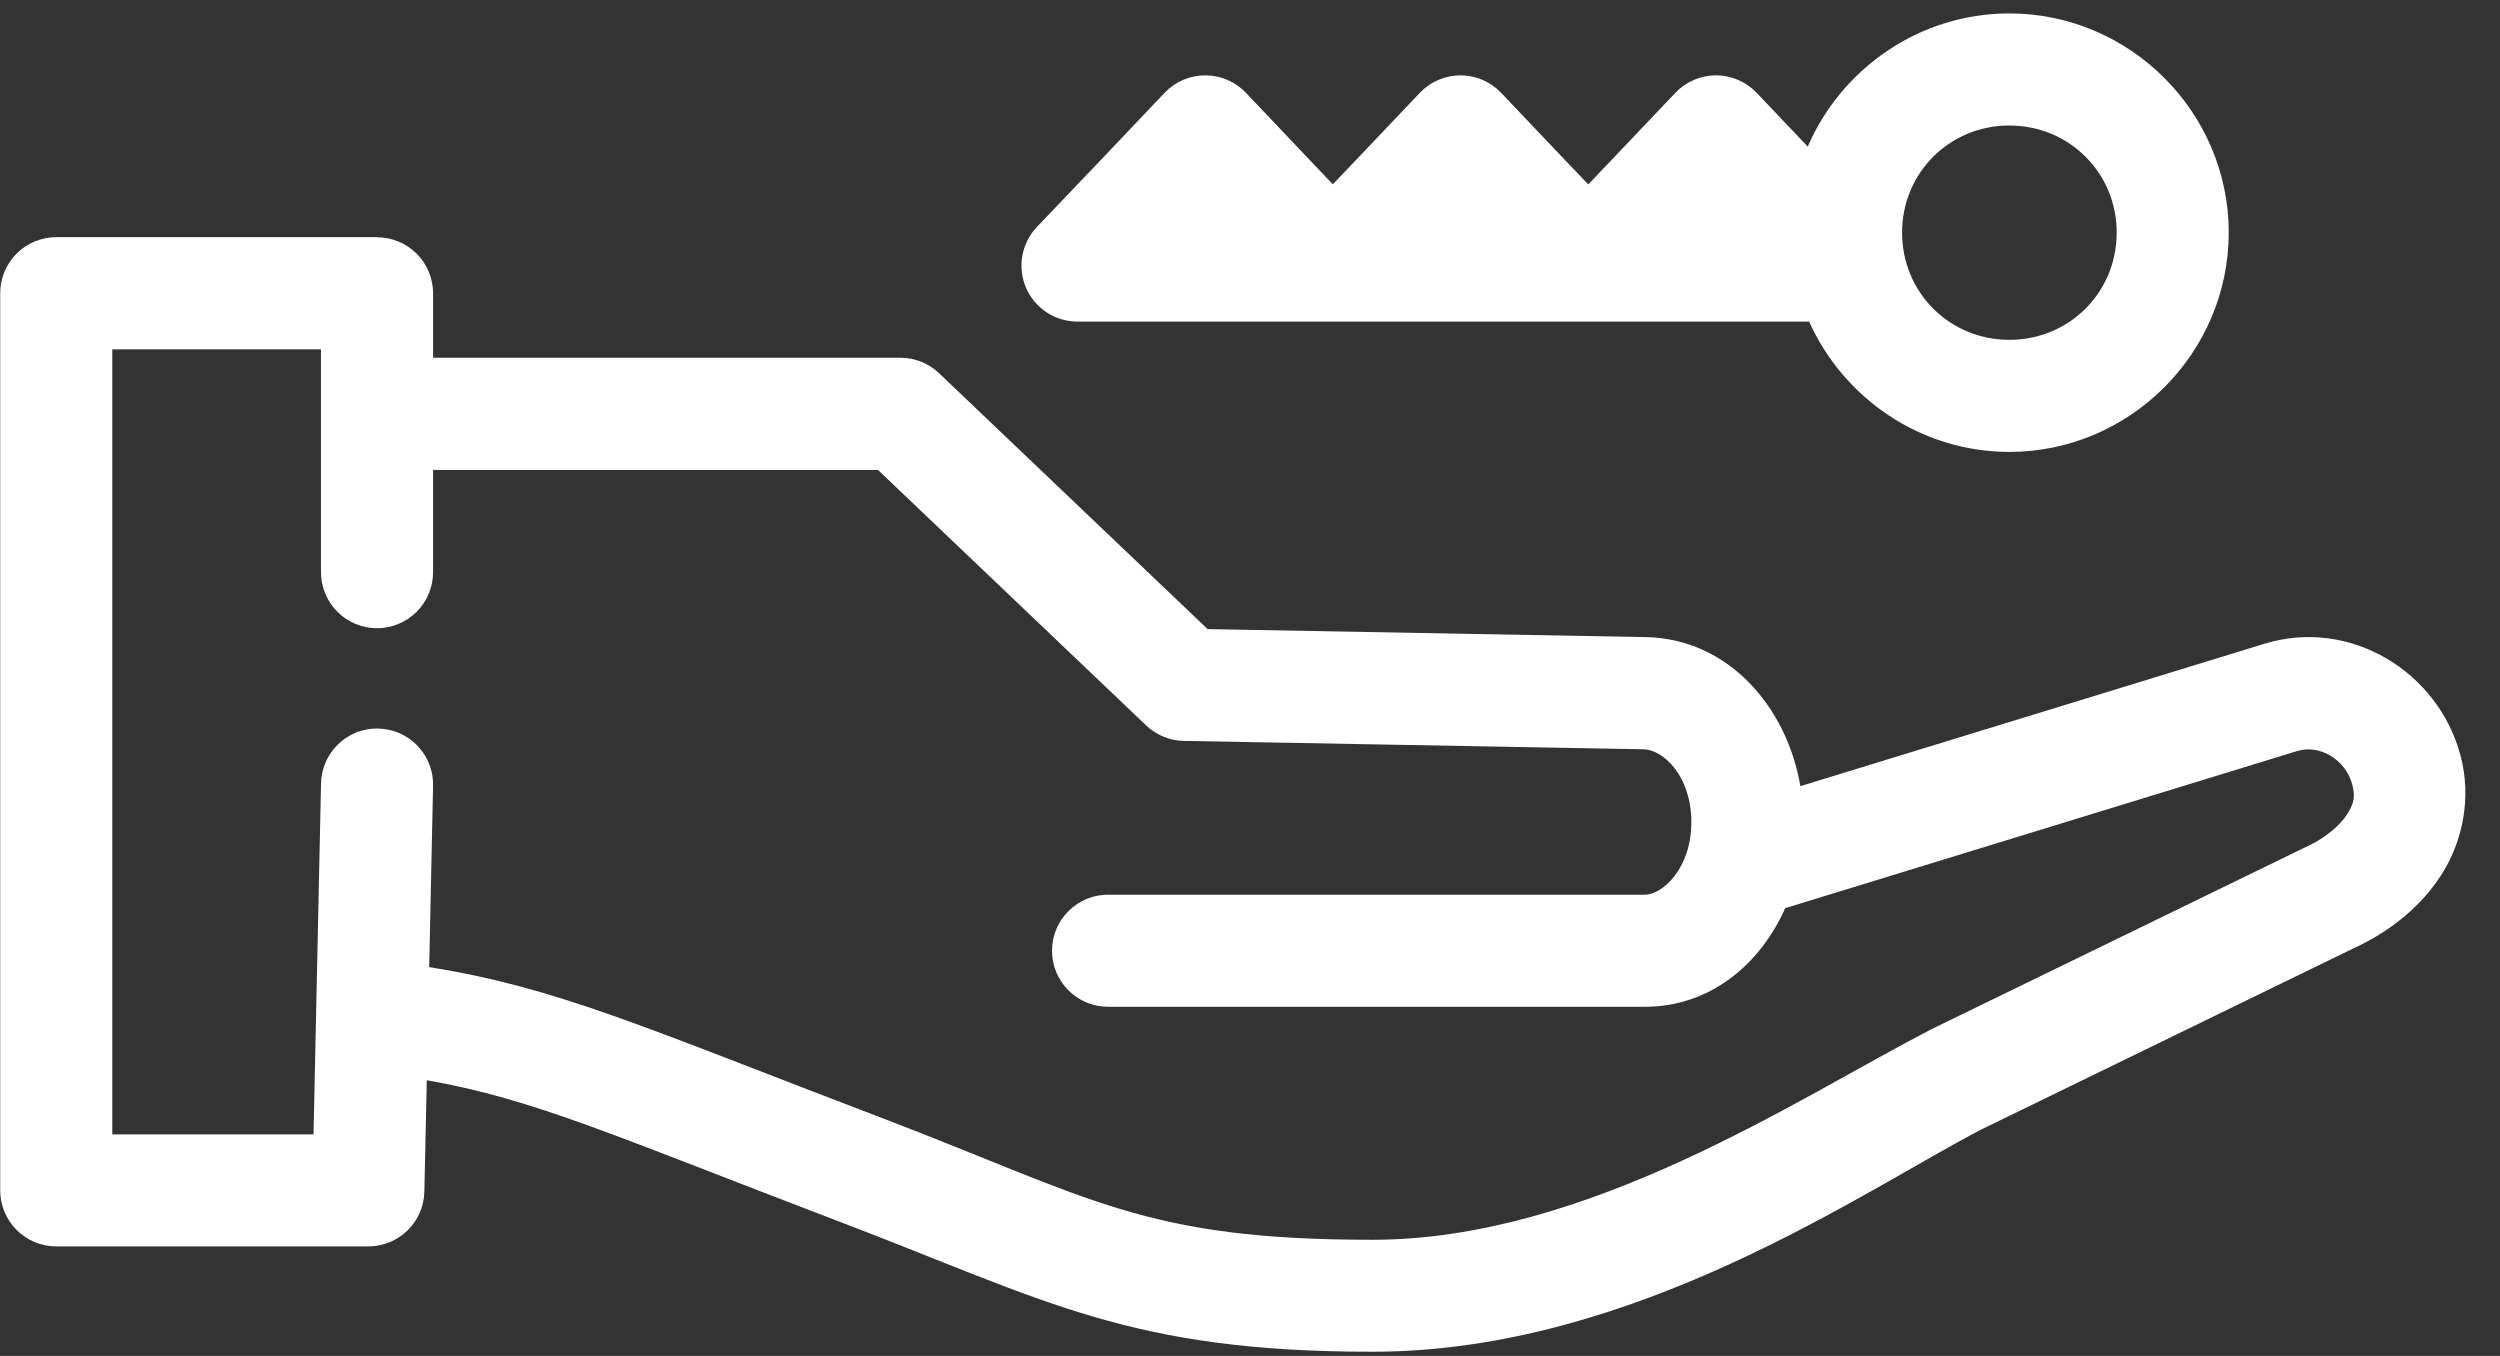
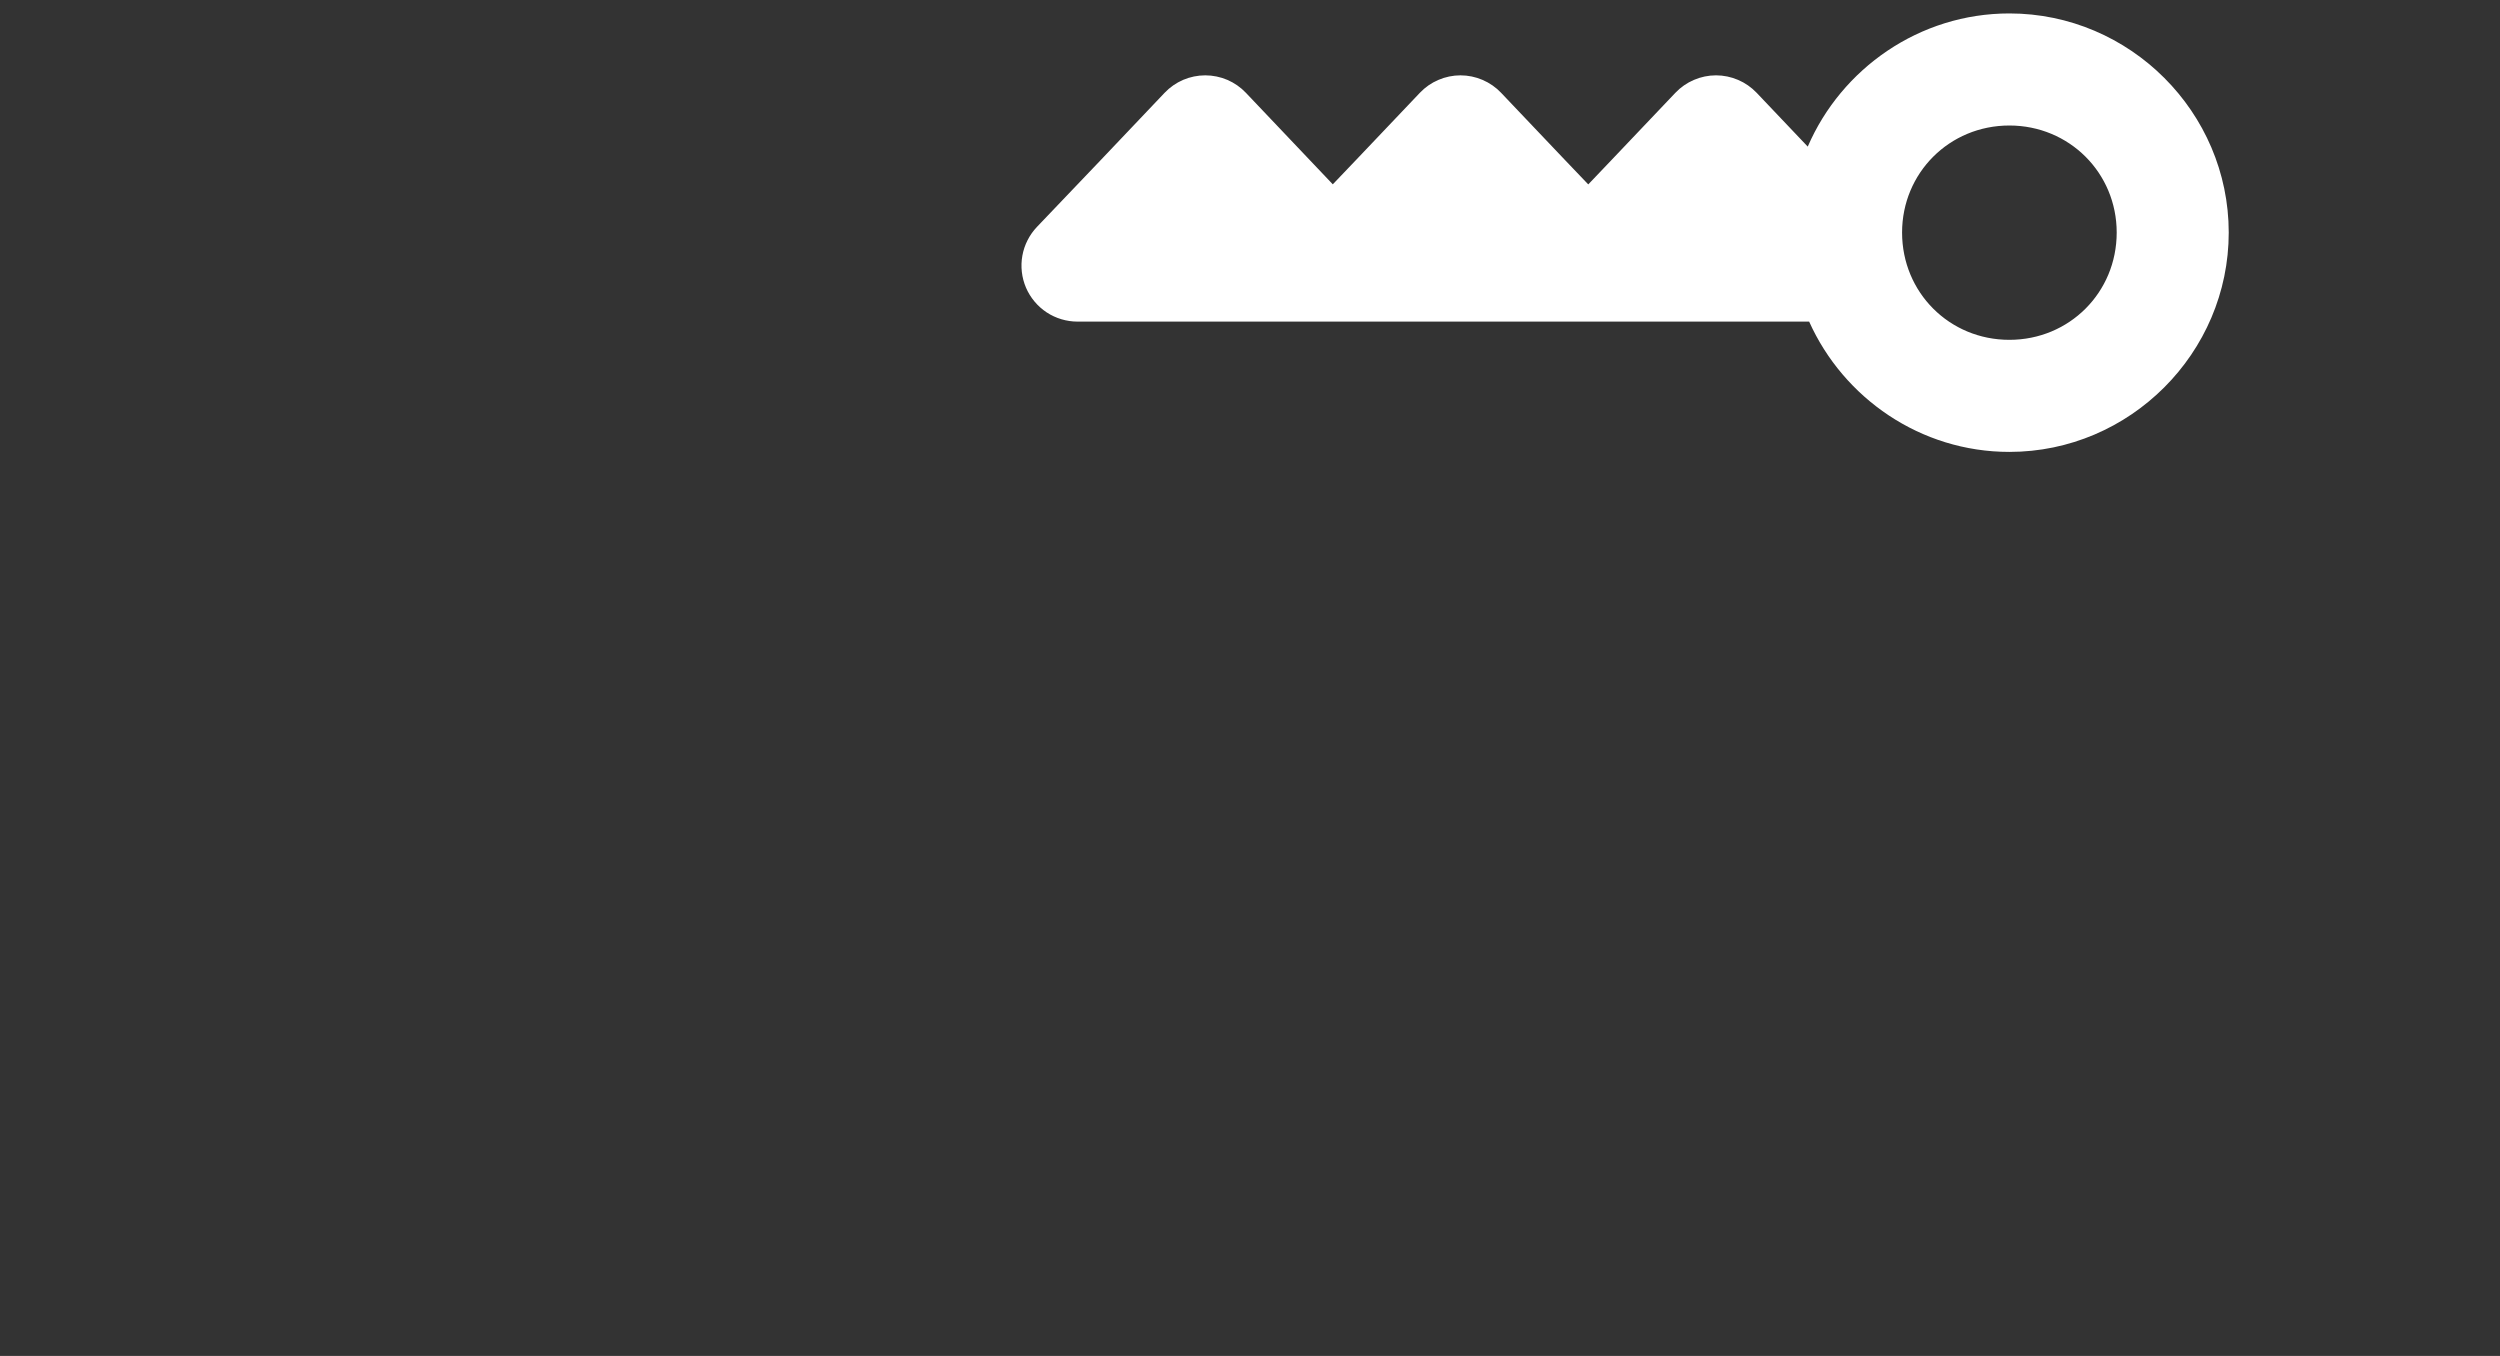
<svg xmlns="http://www.w3.org/2000/svg" width="59px" height="32px" viewBox="0 0 59 32" version="1.1">
  <rect x="0" y="0" width="59" height="32" fill="#333333" stroke="none" />
  <title>Group</title>
  <g id="Page-1" stroke="none" stroke-width="1" fill="none" fill-rule="evenodd">
    <g id="Anonos_Home-Copy" transform="translate(-547, -466)" fill="#FFFFFF">
      <g id="Row" transform="translate(220, 437)">
        <g id="2" transform="translate(248, 0)">
          <g id="Group" transform="translate(79, 29)">
-             <path d="M8.898,5.6 C9.071,5.6 9.244,5.634 9.404,5.701 C9.564,5.767 9.711,5.865 9.833,5.987 C9.956,6.11 10.054,6.256 10.12,6.416 C10.186,6.576 10.221,6.749 10.221,6.922 L10.221,8.443 L21.25,8.443 C21.418,8.443 21.585,8.475 21.741,8.538 C21.897,8.6 22.041,8.692 22.162,8.808 L28.5,14.847 L38.843,15.036 C38.843,15.036 38.844,15.036 38.845,15.036 C40.769,15.074 42.164,16.657 42.489,18.553 L53.44,15.193 C53.44,15.193 53.44,15.193 53.44,15.193 C55.455,14.574 57.538,15.842 58.068,17.829 C58.335,18.829 58.115,19.858 57.629,20.625 C57.143,21.392 56.438,21.944 55.662,22.325 C55.66,22.325 55.658,22.325 55.657,22.325 L46.758,26.656 C43.964,28.106 38.572,31.901 32.391,31.901 C26.659,31.901 24.708,30.702 19.899,28.865 C19.899,28.865 19.898,28.865 19.898,28.865 C14.444,26.784 12.632,25.946 10.072,25.493 L10.015,28.121 C10.012,28.291 9.975,28.461 9.907,28.618 C9.839,28.775 9.74,28.918 9.618,29.037 C9.496,29.157 9.351,29.252 9.193,29.317 C9.035,29.381 8.864,29.415 8.693,29.415 L1.327,29.415 C1.154,29.415 0.981,29.38 0.821,29.314 C0.661,29.248 0.514,29.15 0.392,29.027 C0.27,28.905 0.172,28.758 0.105,28.598 C0.039,28.438 0.005,28.265 0.005,28.092 L0.005,6.92 C0.005,6.747 0.039,6.574 0.105,6.414 C0.172,6.254 0.27,6.107 0.392,5.985 C0.514,5.862 0.661,5.764 0.821,5.698 C0.981,5.632 1.154,5.597 1.327,5.597 L8.898,5.597 L8.898,5.6 Z M7.576,8.245 L2.65,8.245 L2.65,26.772 L7.399,26.772 L7.576,18.505 C7.577,18.331 7.614,18.156 7.682,17.996 C7.751,17.835 7.852,17.688 7.977,17.567 C8.102,17.445 8.252,17.348 8.414,17.284 C8.577,17.22 8.752,17.189 8.927,17.193 C9.101,17.2 9.275,17.235 9.435,17.306 C9.595,17.377 9.74,17.48 9.86,17.607 C9.98,17.734 10.074,17.885 10.136,18.048 C10.198,18.212 10.226,18.387 10.22,18.562 L10.129,22.824 C13.17,23.311 15.182,24.237 20.842,26.396 C20.842,26.396 20.843,26.396 20.843,26.396 C25.793,28.288 27.002,29.259 32.391,29.259 C37.467,29.259 42.397,25.938 45.557,24.302 C45.567,24.295 45.576,24.292 45.586,24.287 L54.495,19.952 C54.495,19.952 54.495,19.952 54.496,19.952 L54.499,19.952 C54.918,19.746 55.239,19.459 55.395,19.212 C55.552,18.964 55.59,18.803 55.513,18.513 C55.355,17.922 54.742,17.563 54.217,17.724 C54.217,17.724 54.216,17.724 54.216,17.724 L42.132,21.432 C41.533,22.773 40.347,23.76 38.818,23.76 L26.169,23.76 C25.994,23.76 25.819,23.73 25.657,23.665 C25.495,23.599 25.346,23.502 25.222,23.379 C25.097,23.256 24.998,23.109 24.93,22.948 C24.863,22.787 24.828,22.612 24.828,22.437 C24.828,22.263 24.863,22.088 24.93,21.927 C24.998,21.766 25.097,21.618 25.222,21.496 C25.346,21.373 25.495,21.275 25.657,21.21 C25.819,21.145 25.994,21.112 26.169,21.115 L38.818,21.115 C39.239,21.115 39.916,20.491 39.916,19.402 C39.916,18.304 39.246,17.692 38.792,17.683 L27.937,17.485 C27.773,17.485 27.61,17.448 27.459,17.386 C27.307,17.323 27.167,17.233 27.049,17.12 L20.721,11.091 L10.22,11.091 L10.22,13.484 C10.223,13.659 10.19,13.834 10.125,13.996 C10.06,14.158 9.962,14.307 9.84,14.432 C9.717,14.556 9.569,14.656 9.408,14.723 C9.247,14.791 9.073,14.826 8.898,14.826 C8.723,14.826 8.549,14.791 8.387,14.723 C8.226,14.656 8.079,14.556 7.956,14.432 C7.833,14.307 7.736,14.158 7.671,13.996 C7.606,13.834 7.573,13.659 7.575,13.484 L7.575,8.247 L7.576,8.245 Z" id="Shape" />
            <path d="M47.421,0.317 C50.265,0.317 52.598,2.648 52.598,5.488 C52.598,8.331 50.265,10.665 47.421,10.665 C45.325,10.665 43.507,9.396 42.696,7.59 L40.498,7.59 L37.495,7.59 L37.483,7.59 L34.468,7.59 L31.464,7.59 L31.452,7.59 L28.444,7.59 L25.429,7.59 C25.172,7.59 24.915,7.513 24.701,7.372 C24.486,7.23 24.314,7.024 24.213,6.788 C24.112,6.552 24.082,6.286 24.128,6.033 C24.173,5.78 24.295,5.541 24.472,5.355 L25.978,3.777 L25.98,3.775 L27.485,2.19 C27.608,2.06 27.758,1.956 27.922,1.885 C28.086,1.815 28.265,1.778 28.444,1.778 C28.623,1.778 28.801,1.815 28.966,1.885 C29.13,1.956 29.28,2.06 29.403,2.19 L30.91,3.777 L30.91,3.777 L31.454,4.35 L32.001,3.777 L32.003,3.775 L33.509,2.19 C33.632,2.06 33.781,1.956 33.946,1.886 C34.11,1.815 34.289,1.778 34.467,1.778 C34.646,1.778 34.825,1.815 34.989,1.886 C35.153,1.956 35.303,2.06 35.426,2.19 L36.932,3.775 L36.934,3.777 L37.483,4.352 L38.031,3.777 L38.033,3.775 L39.539,2.19 C39.662,2.06 39.812,1.956 39.976,1.886 C40.14,1.815 40.319,1.778 40.498,1.778 C40.677,1.778 40.855,1.815 41.02,1.886 C41.184,1.956 41.333,2.06 41.457,2.19 L42.663,3.46 C43.458,1.618 45.297,0.317 47.421,0.317 L47.421,0.317 Z M47.421,2.962 C46.006,2.962 44.889,4.082 44.889,5.488 C44.889,6.902 46.006,8.02 47.421,8.02 C48.836,8.02 49.954,6.902 49.954,5.488 C49.954,4.082 48.836,2.962 47.421,2.962 Z" id="Shape" />
          </g>
        </g>
      </g>
    </g>
  </g>
</svg>